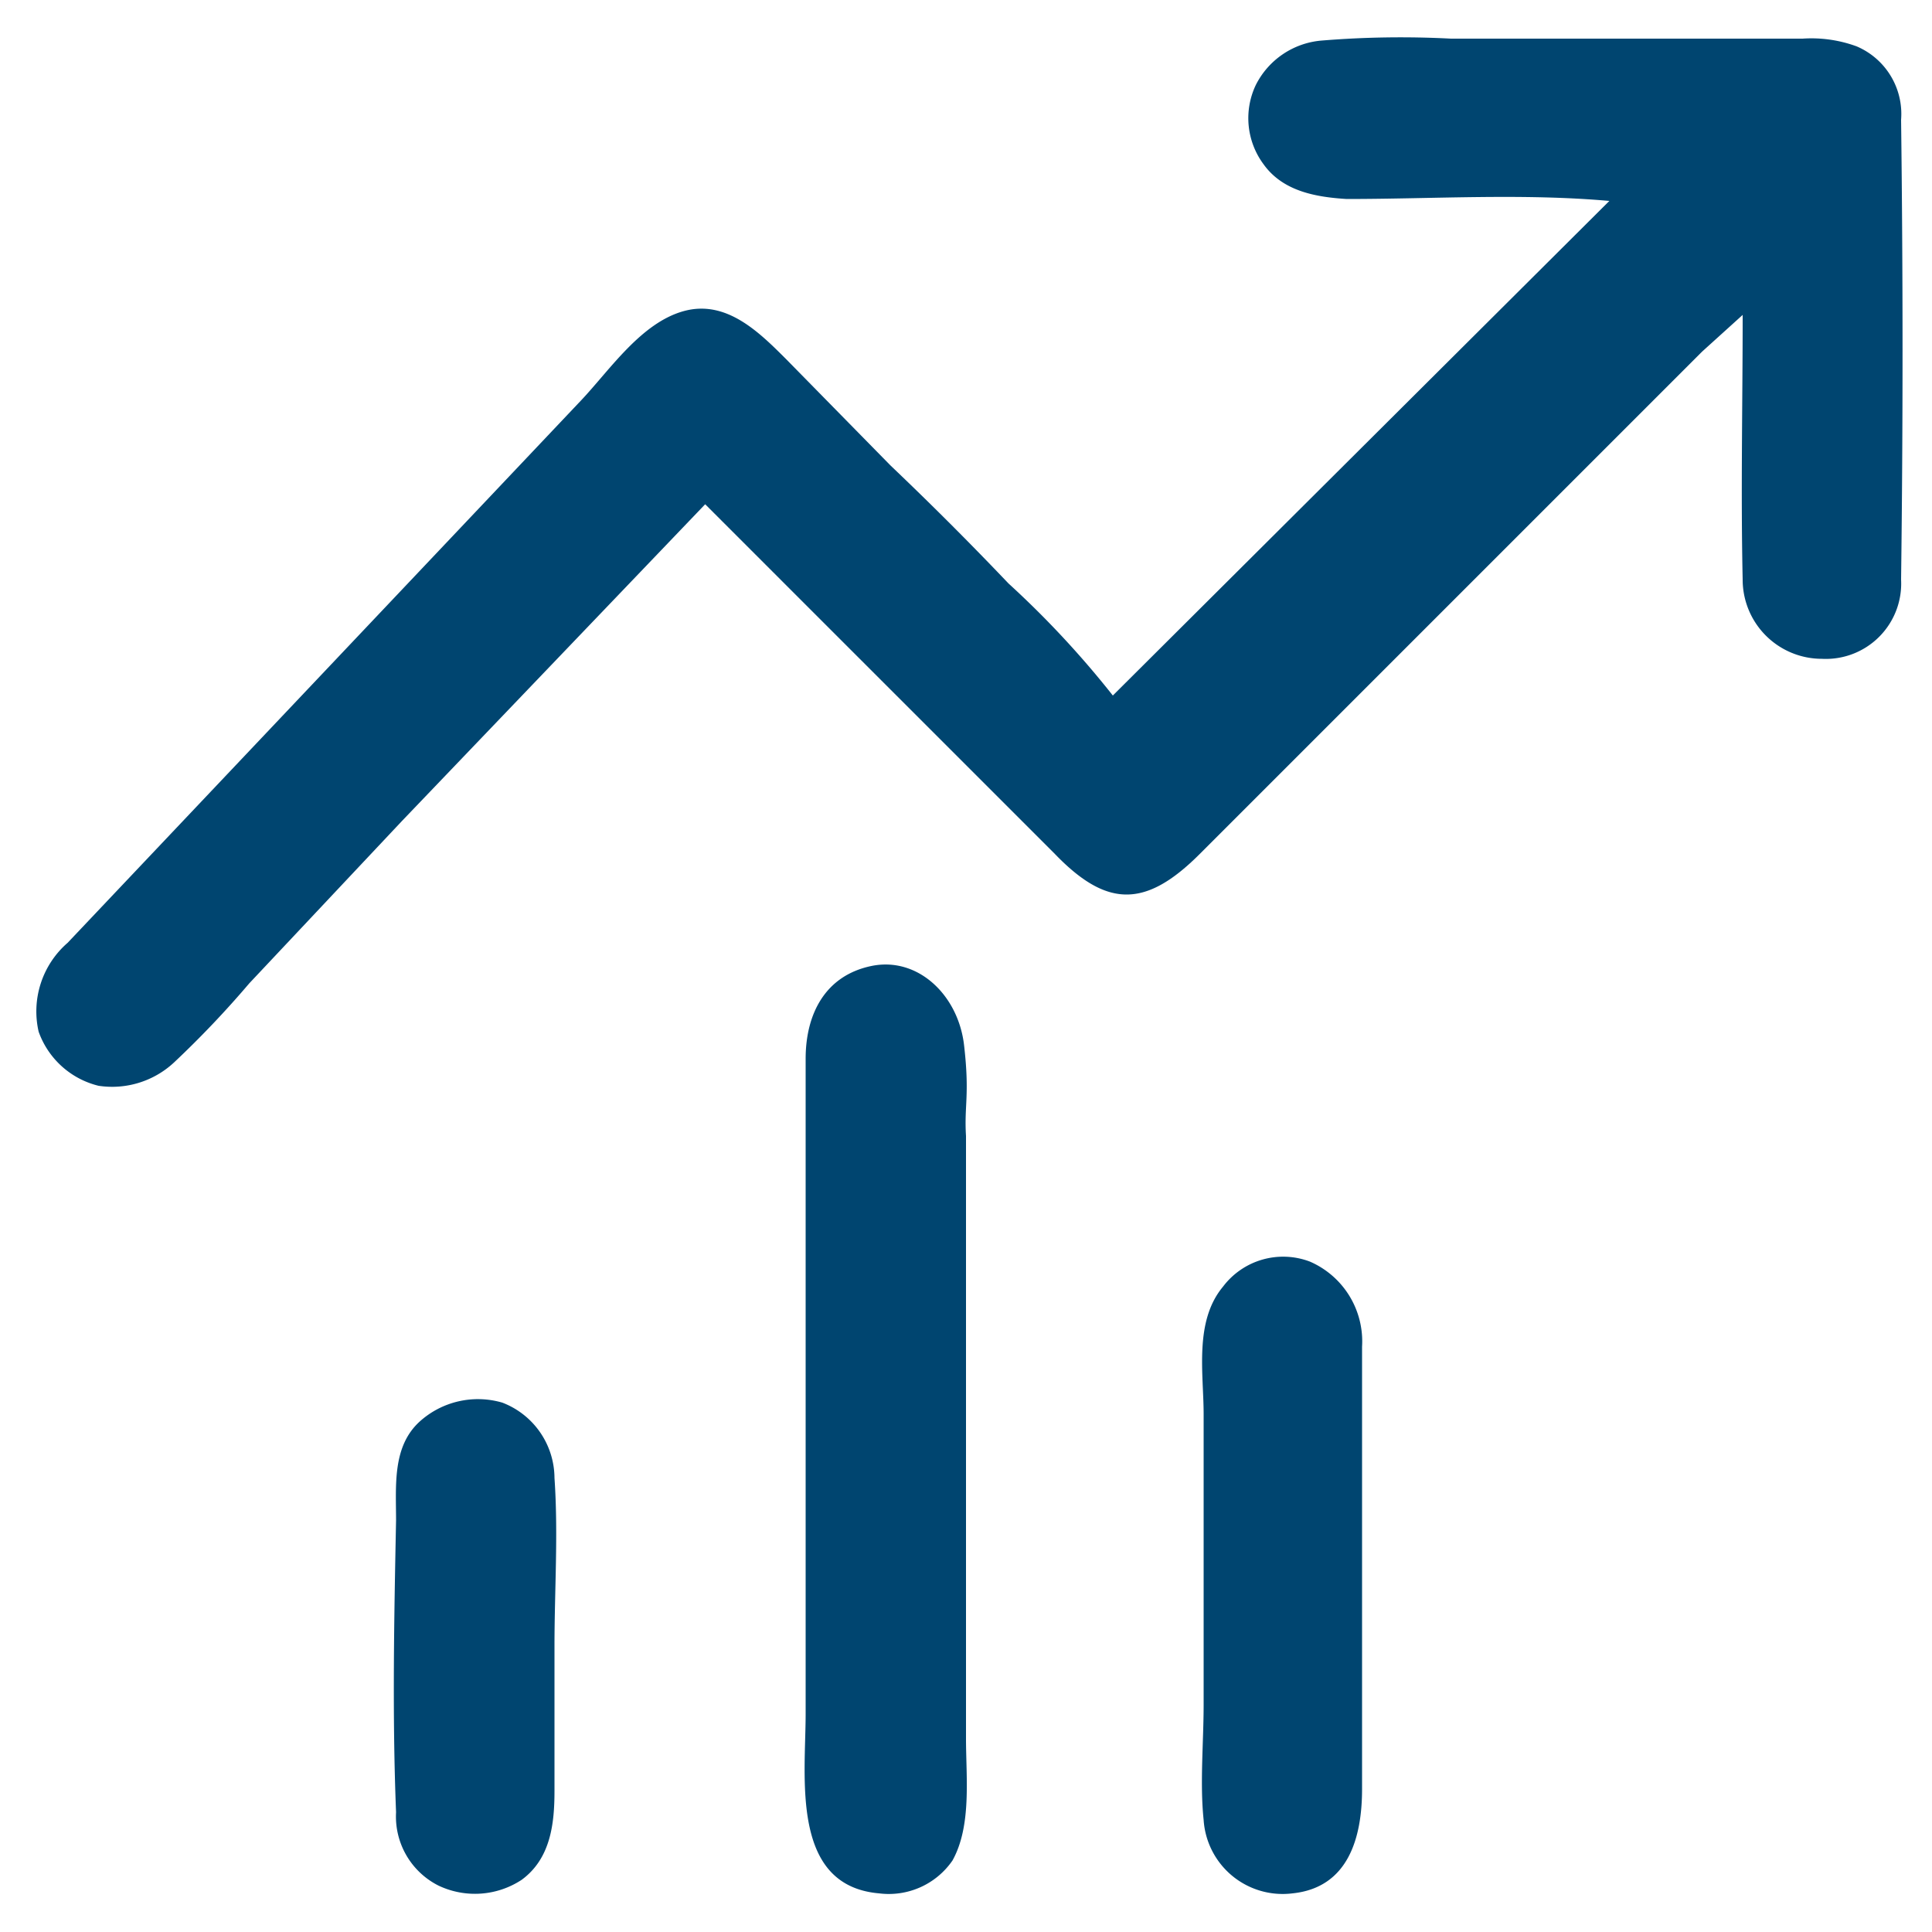
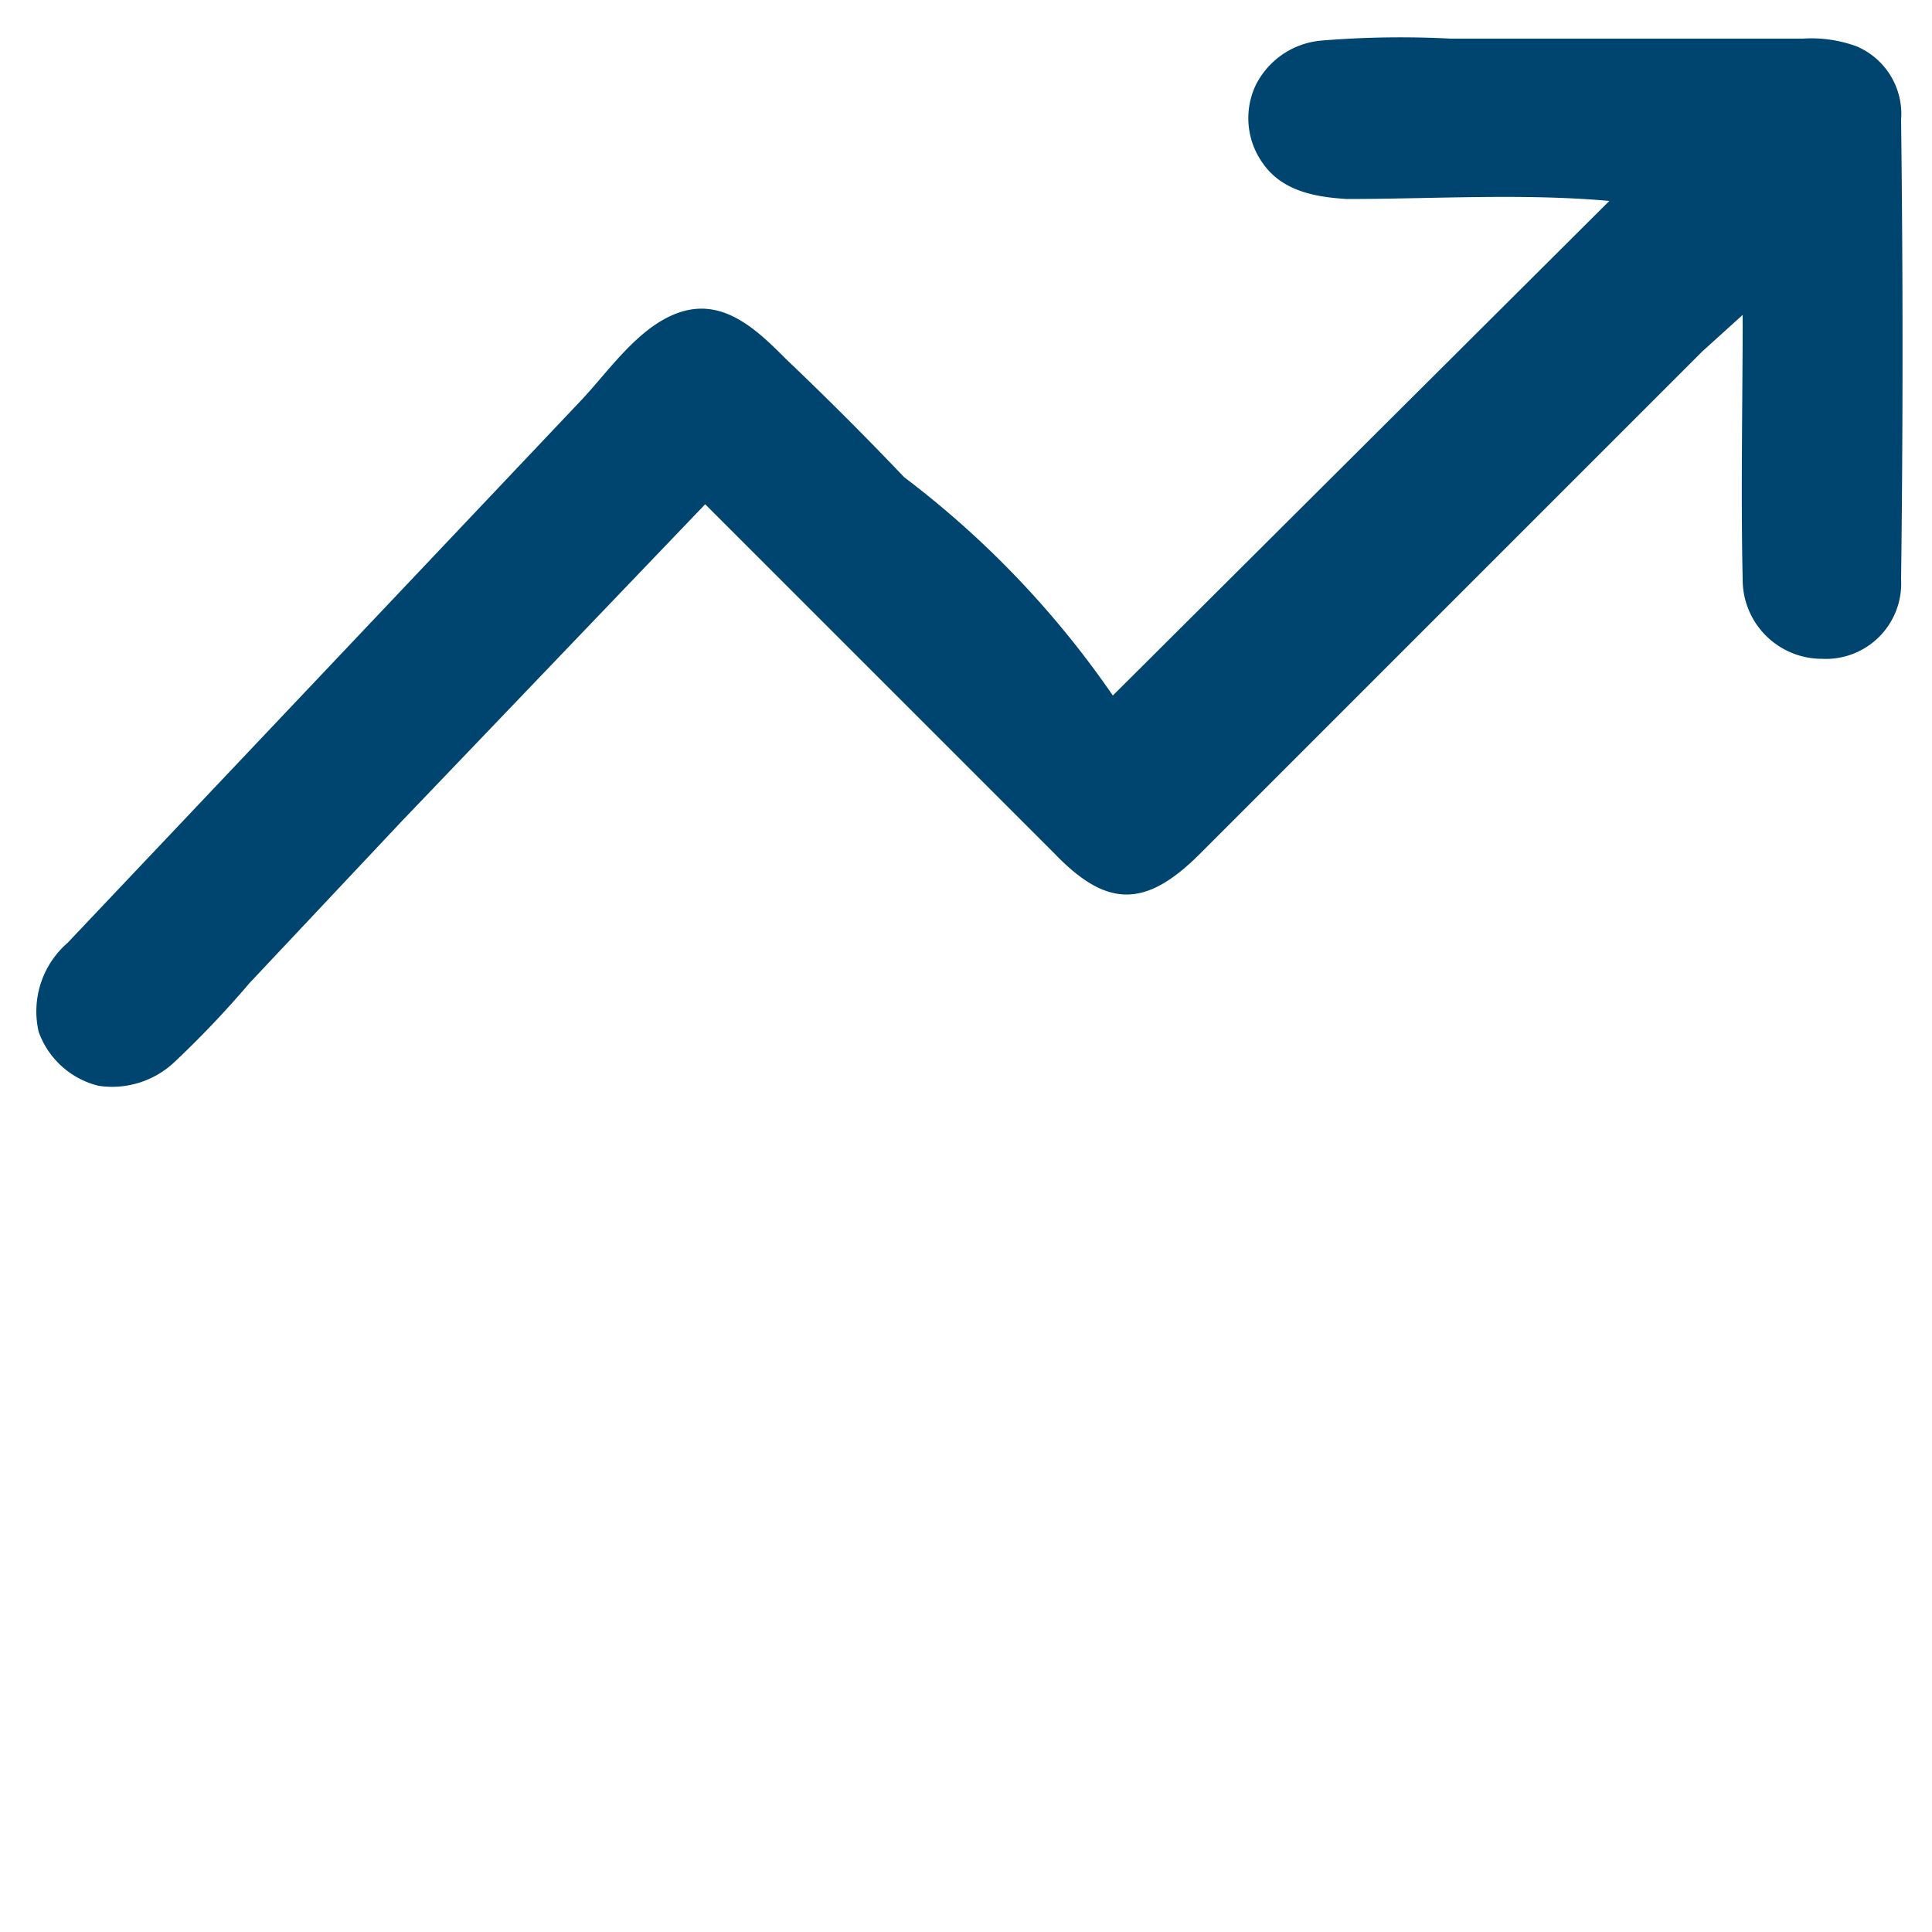
<svg xmlns="http://www.w3.org/2000/svg" id="Camada_1" data-name="Camada 1" viewBox="0 0 100 100">
  <defs>
    <style>.cls-1{fill:#004570;}</style>
  </defs>
  <title>004571_consumo</title>
-   <path class="cls-1" d="M36.5,26.1,20.8,42.5l-7.9,8.4A50.8,50.8,0,0,1,9,55a4.7,4.7,0,0,1-3.9,1.2A4.4,4.4,0,0,1,2,53.4a4.7,4.7,0,0,1,1.5-4.6L24.8,26.3l5.3-5.6c1.5-1.6,3.1-4,5.3-4.6s3.9,1.1,5.3,2.5l5.4,5.5c2.1,2,4.1,4,6.1,6.1A48.9,48.9,0,0,1,57.6,36L83.3,10.4c-4.5-.4-9.1-.1-13.6-.1-1.6-.1-3.3-.4-4.3-1.8A4,4,0,0,1,65,4.4a4.2,4.2,0,0,1,3.4-2.3A50,50,0,0,1,75.1,2H93.3a6.8,6.8,0,0,1,2.8.4,3.8,3.8,0,0,1,2.3,3.8c.1,8,.1,15.9,0,23.8a3.9,3.9,0,0,1-4.1,4.1A4.1,4.1,0,0,1,90.2,30c-.1-4.6,0-9.1,0-13.7l-2.1,1.9-26,26c-2.8,2.8-4.8,2.8-7.5,0Z" />
-   <path class="cls-1" d="M50,74V90c0,2,.3,4.5-.7,6.3A4,4,0,0,1,45.5,98c-4.6-.4-3.8-6-3.8-9.3V54.8c0-2.3,1-4.3,3.4-4.8s4.5,1.5,4.8,4.1,0,3.1.1,4.7V74Z" />
-   <path class="cls-1" d="M62.3,81.5V73.2c0-2.1-.5-4.8,1-6.6a3.9,3.9,0,0,1,4.5-1.3,4.5,4.5,0,0,1,2.7,4.4V92.6c0,2.5-.7,5.1-3.6,5.4a4.1,4.1,0,0,1-4.6-3.8c-.2-1.9,0-4,0-6Z" />
-   <path class="cls-1" d="M28.7,85.2v7.5c0,1.7-.2,3.5-1.7,4.6a4.4,4.4,0,0,1-4.3.3,4,4,0,0,1-2.2-3.8c-.2-5-.1-10.1,0-15.1,0-1.8-.2-3.8,1.2-5.1a4.5,4.5,0,0,1,4.3-1,4.2,4.2,0,0,1,2.7,3.9C28.9,79.4,28.7,82.3,28.7,85.2Z" />
+   <path class="cls-1" d="M36.5,26.1,20.8,42.5l-7.9,8.4A50.8,50.8,0,0,1,9,55a4.7,4.7,0,0,1-3.9,1.2A4.4,4.4,0,0,1,2,53.4a4.7,4.7,0,0,1,1.5-4.6L24.8,26.3l5.3-5.6c1.5-1.6,3.1-4,5.3-4.6s3.9,1.1,5.3,2.5c2.1,2,4.1,4,6.1,6.1A48.9,48.9,0,0,1,57.6,36L83.3,10.4c-4.5-.4-9.1-.1-13.6-.1-1.6-.1-3.3-.4-4.3-1.8A4,4,0,0,1,65,4.4a4.2,4.2,0,0,1,3.4-2.3A50,50,0,0,1,75.1,2H93.3a6.8,6.8,0,0,1,2.8.4,3.8,3.8,0,0,1,2.3,3.8c.1,8,.1,15.9,0,23.8a3.9,3.9,0,0,1-4.1,4.1A4.1,4.1,0,0,1,90.2,30c-.1-4.6,0-9.1,0-13.7l-2.1,1.9-26,26c-2.8,2.8-4.8,2.8-7.5,0Z" />
</svg>